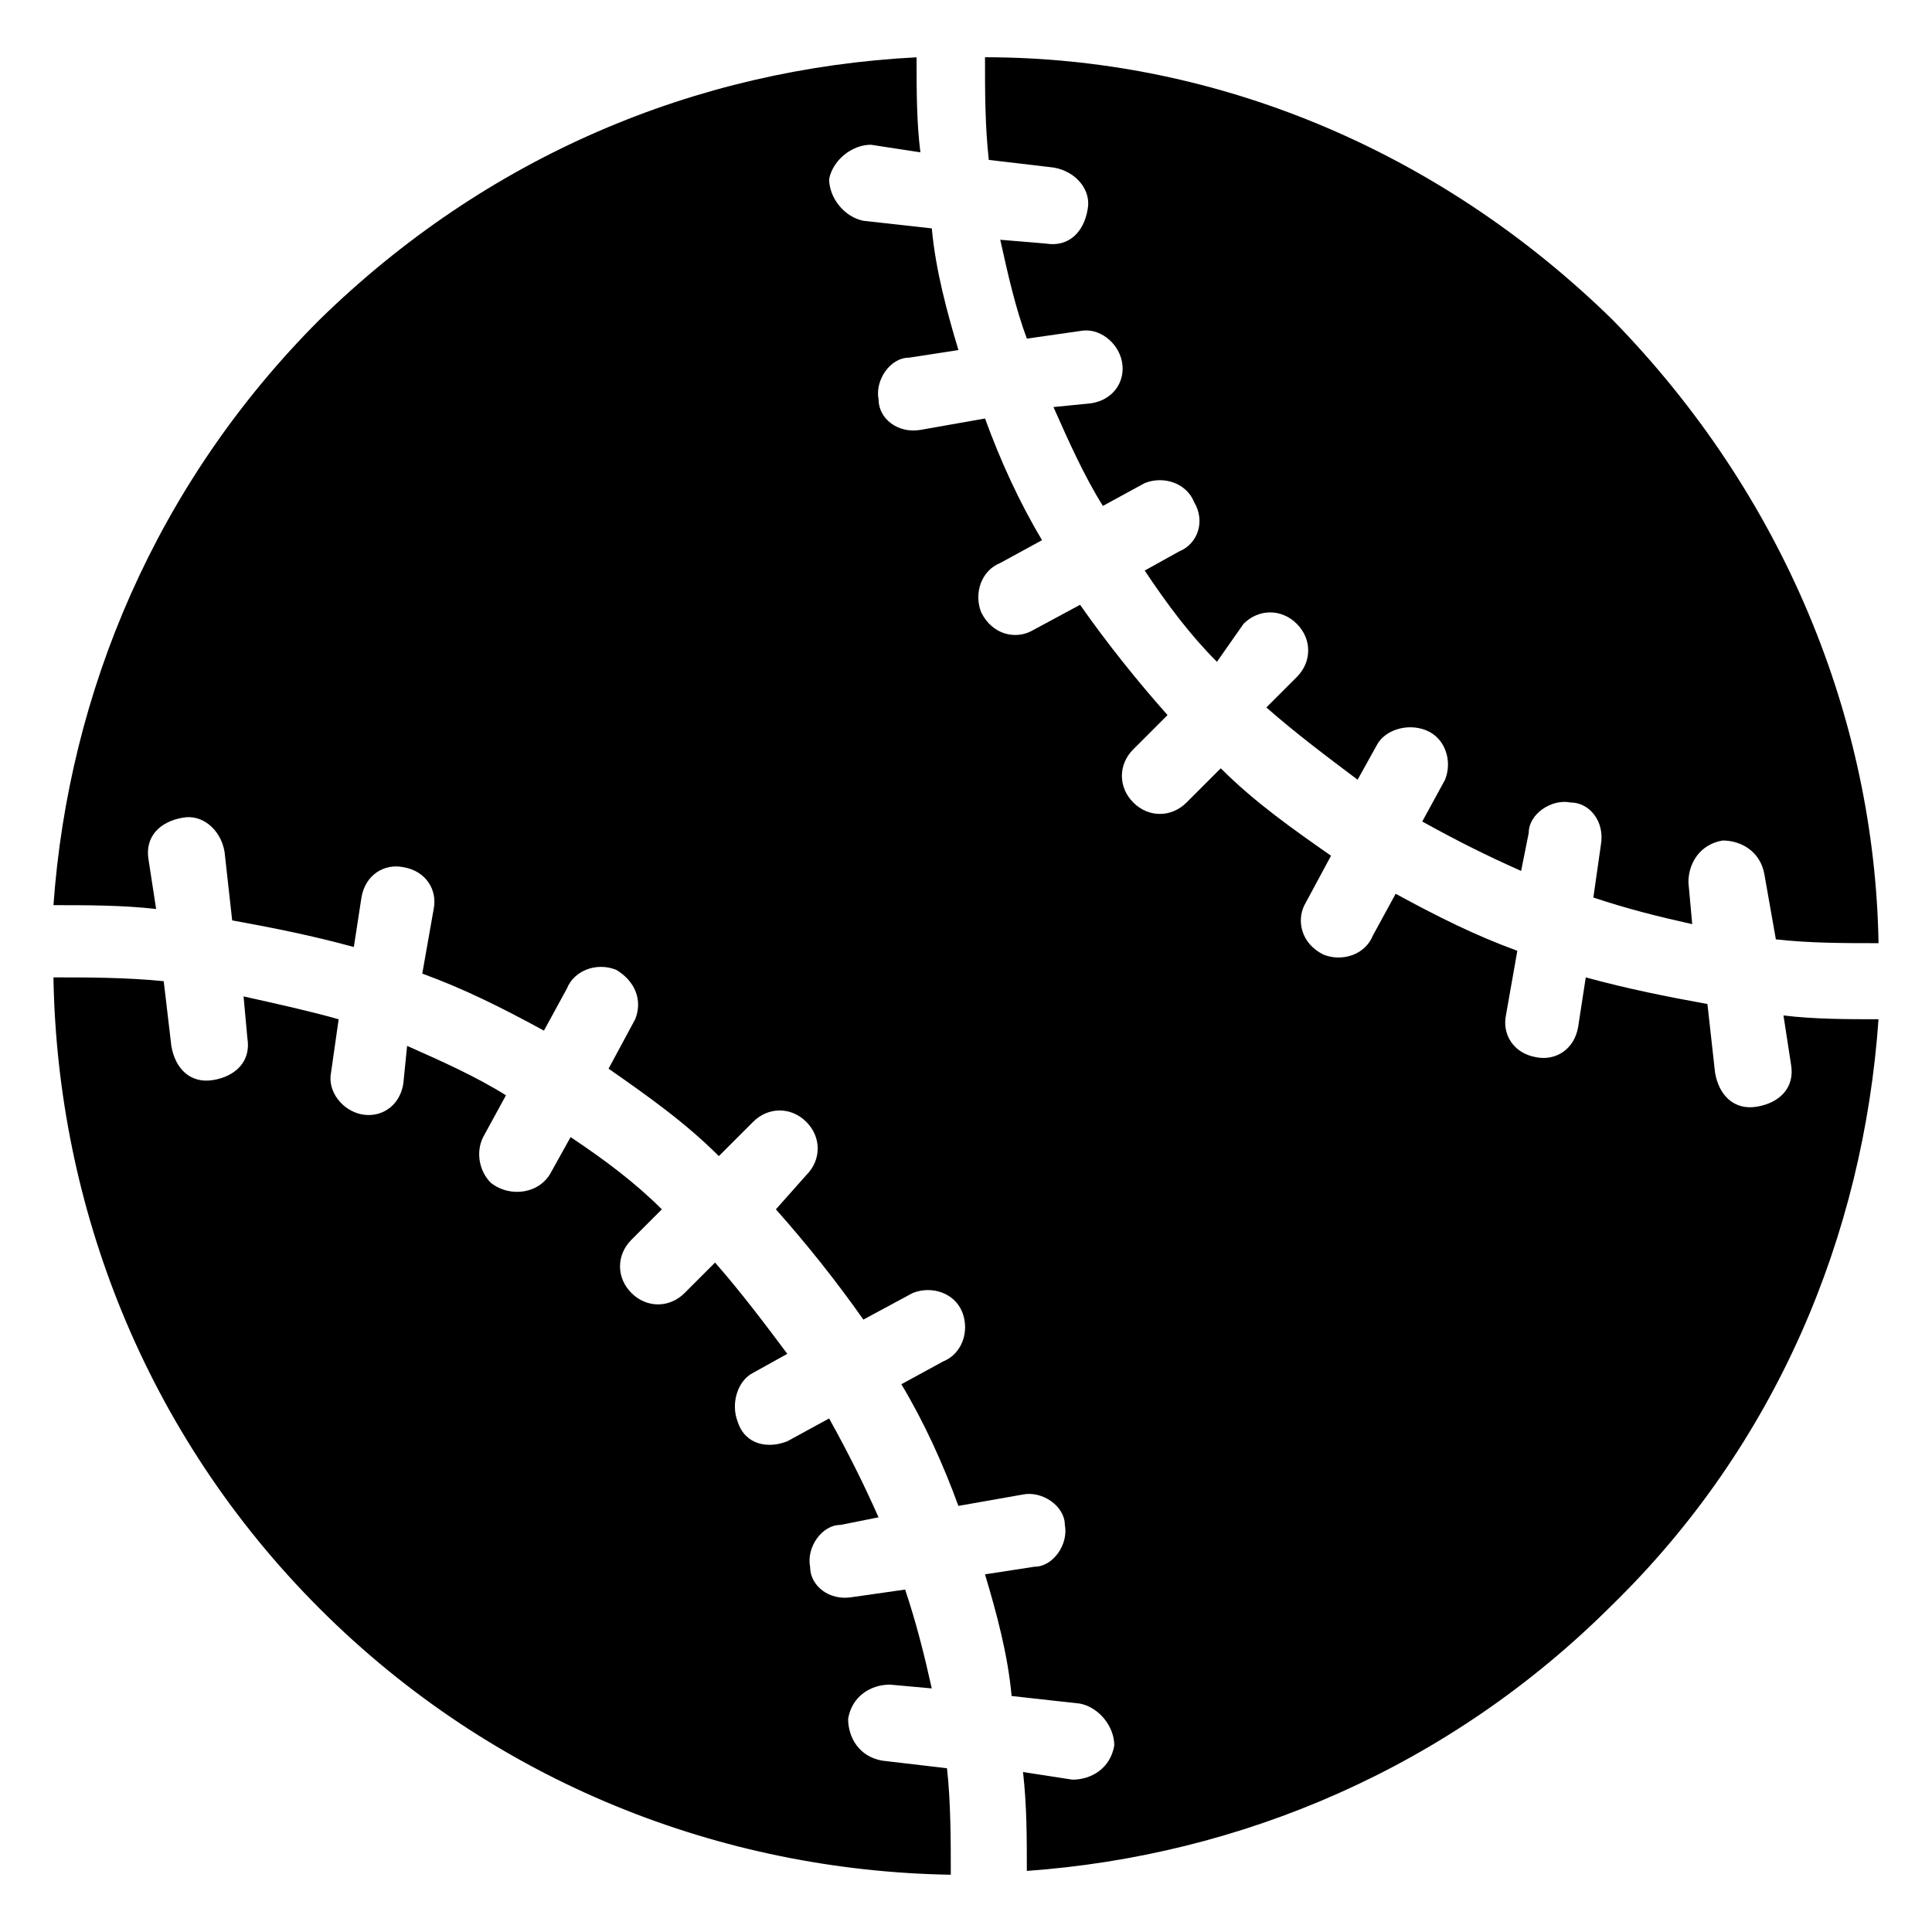
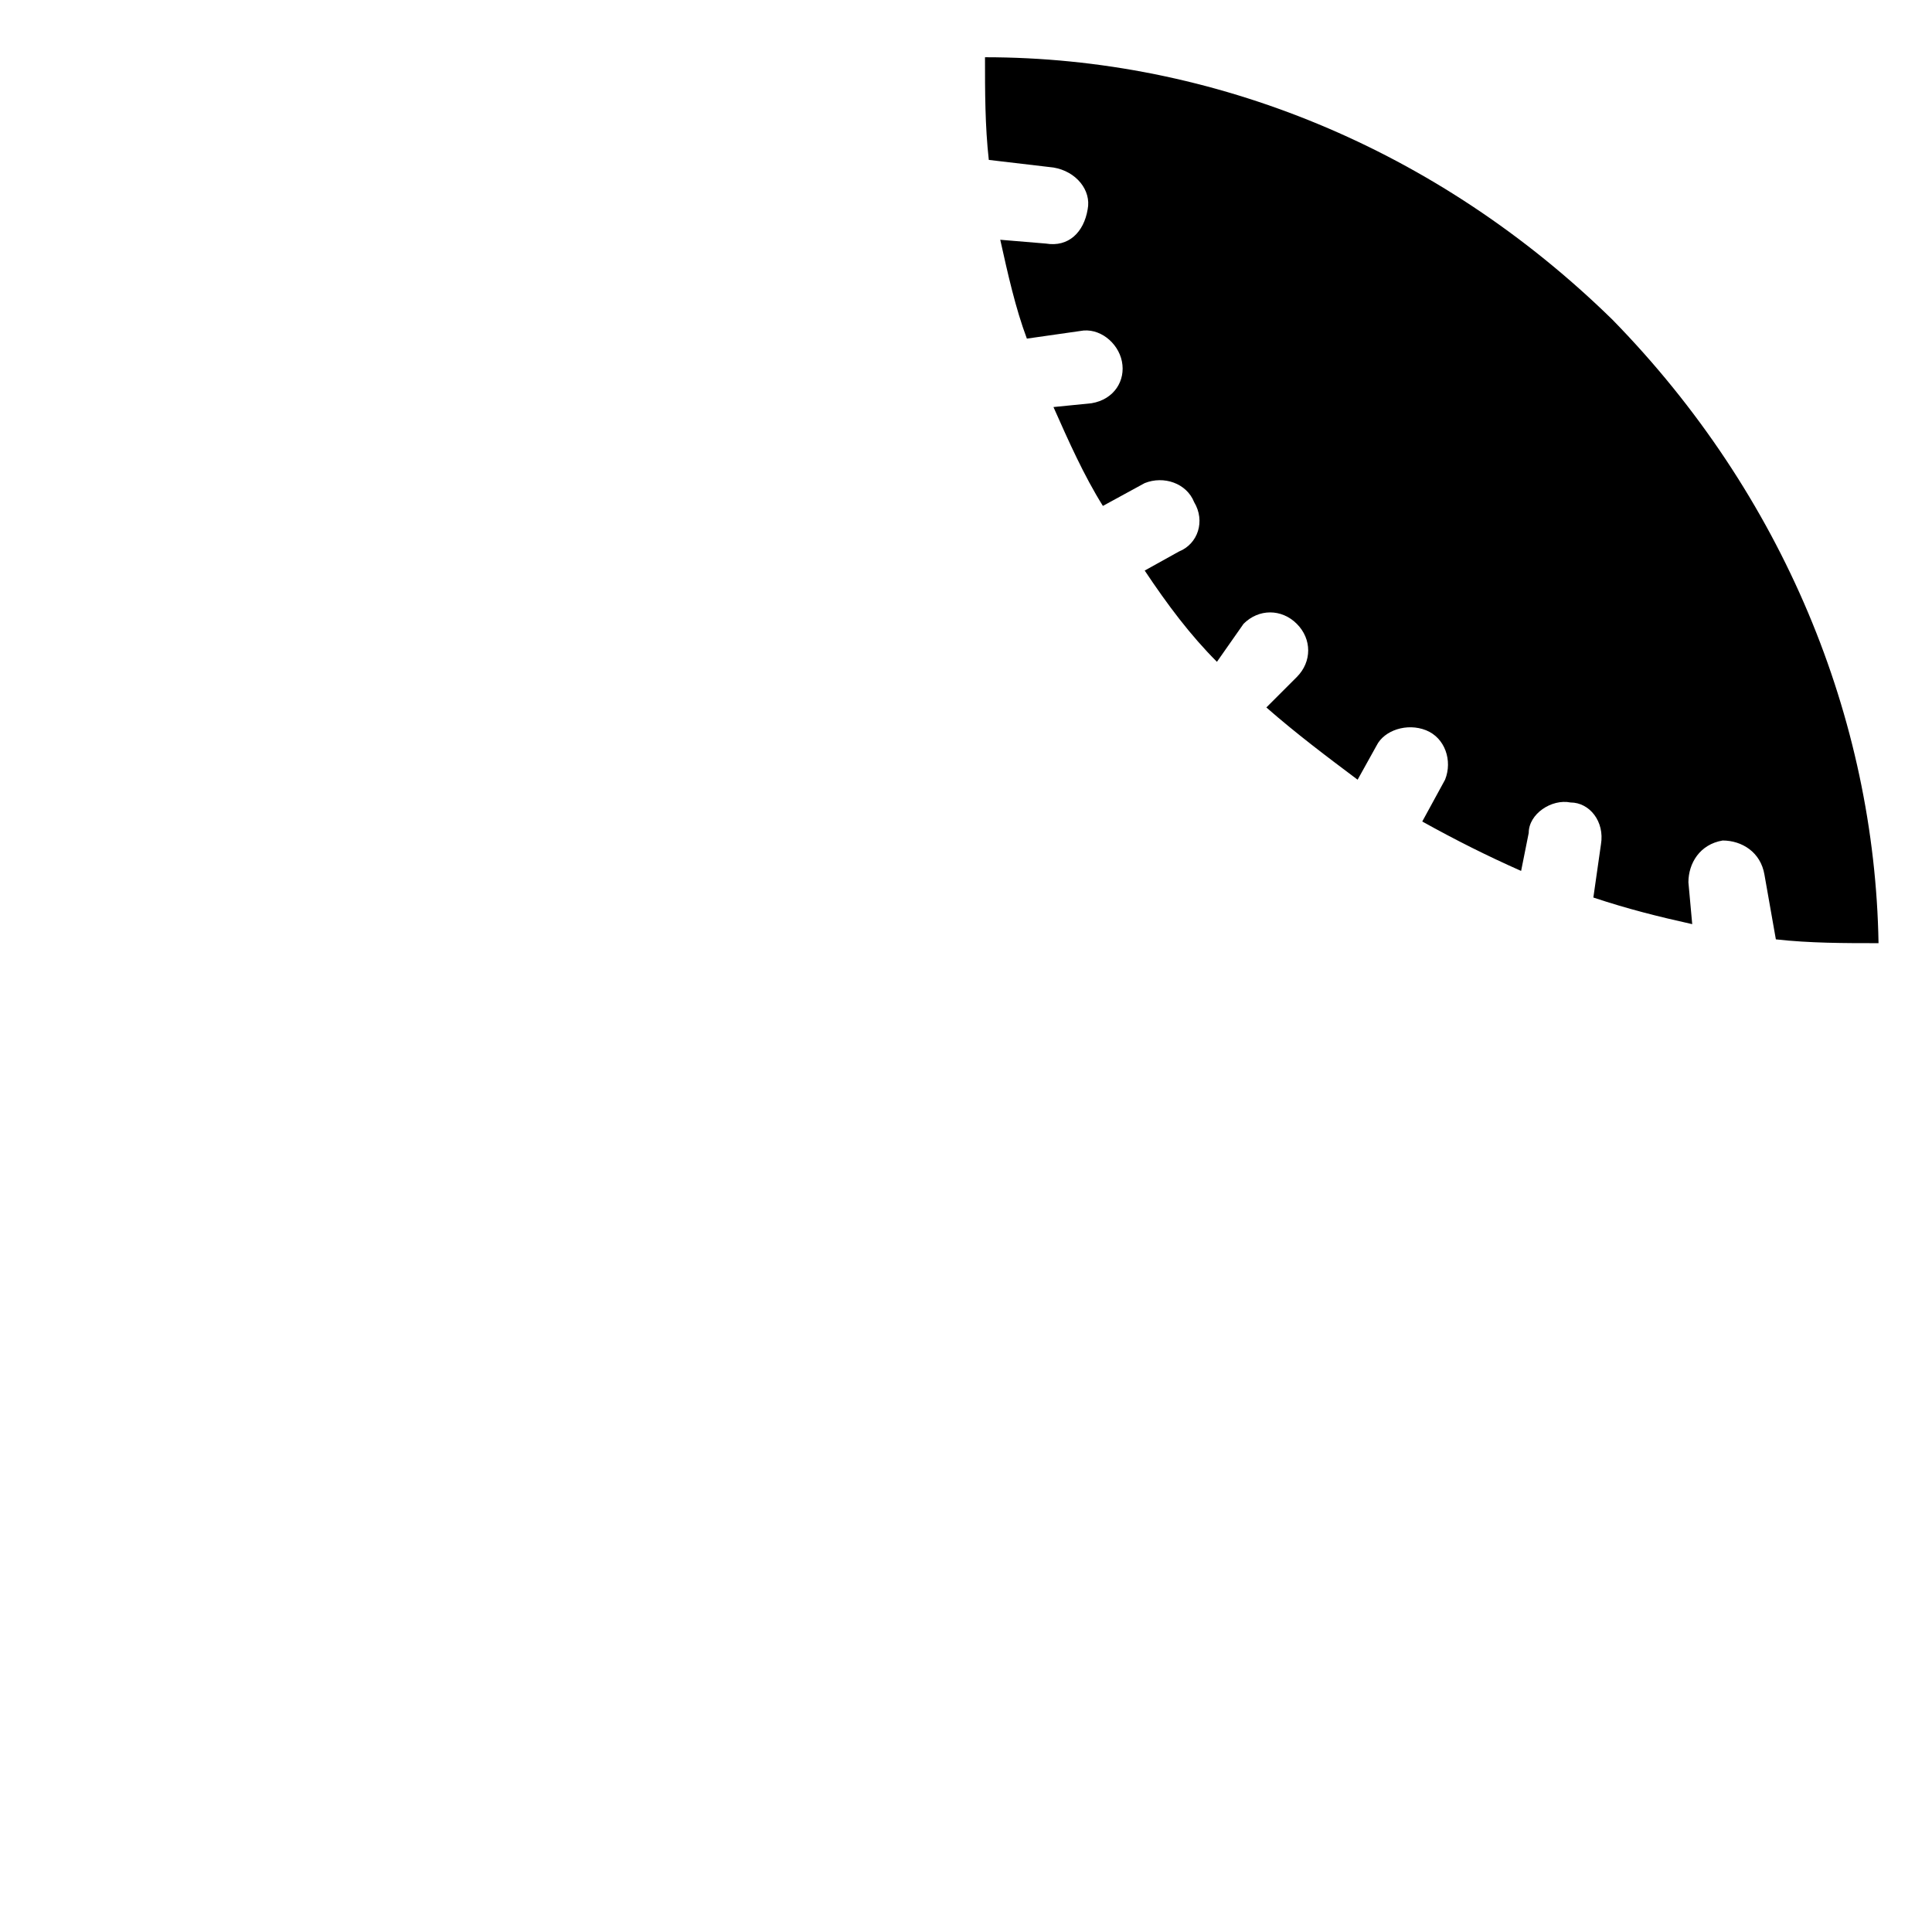
<svg xmlns="http://www.w3.org/2000/svg" fill="#000000" width="800px" height="800px" version="1.1" viewBox="144 144 512 512">
  <g>
    <path d="m641.83 393.95c-9.07 0-18.137 0-27.207-1.008l-3.023-17.129c-1.008-6.047-6.047-9.07-11.082-9.07-6.047 1.008-9.07 6.047-9.07 11.082l1.008 11.082c-9.07-2.016-17.129-4.031-26.199-7.055l2.016-14.105c1.008-6.047-3.023-11.082-8.062-11.082-5.039-1.008-11.082 3.023-11.082 8.062l-2.016 10.078c-9.07-4.031-17.129-8.062-26.199-13.098l6.047-11.082c2.016-5.039 0-11.082-5.039-13.098-5.039-2.016-11.082 0-13.098 4.031l-5.039 9.07c-8.062-6.047-16.121-12.09-24.184-19.145l8.062-8.062c4.031-4.031 4.031-10.078 0-14.105-4.031-4.031-10.078-4.031-14.105 0l-7.055 10.07c-7.055-7.055-13.098-15.113-19.145-24.184l9.07-5.039c5.039-2.016 7.055-8.062 4.031-13.098-2.016-5.039-8.062-7.055-13.098-5.039l-11.082 6.047c-5.039-8.062-9.07-17.129-13.098-26.199l10.078-1.008c6.047-1.008 9.07-6.047 8.062-11.082-1.008-5.039-6.047-9.07-11.082-8.062l-14.105 2.016c-3.023-8.062-5.039-17.129-7.055-26.199l12.082 1.008c6.047 1.008 10.078-3.023 11.082-9.07 1.008-5.039-3.023-10.078-9.07-11.082l-17.129-2.016c-1.008-9.07-1.008-18.137-1.008-27.207 60.457 0 119.91 24.184 166.26 69.527 45.344 46.352 69.527 105.8 70.535 165.25z" />
-     <path d="m394.96 612.61-17.129-2.016c-6.047-1.008-9.07-6.047-9.07-11.082 1.008-6.047 6.047-9.07 11.082-9.07l11.082 1.008c-2.016-9.07-4.031-17.129-7.055-26.199l-14.105 2.016c-6.047 1.008-11.082-3.023-11.082-8.062-1.008-5.039 3.023-11.082 8.062-11.082l10.078-2.016c-4.031-9.07-8.062-17.129-13.098-26.199l-11.082 6.047c-5.039 2.016-11.082 1.008-13.098-5.039-2.016-5.039 0-11.082 4.031-13.098l9.07-5.039c-6.047-8.062-12.09-16.121-19.145-24.184l-8.062 8.062c-4.031 4.031-10.078 4.031-14.105 0-4.031-4.031-4.031-10.078 0-14.105l8.062-8.062c-7.055-7.055-15.113-13.098-24.184-19.145l-5.039 9.07c-3.023 6.047-11.082 7.055-16.121 3.023-3.023-3.023-4.031-8.062-2.016-12.09l6.047-11.082c-8.062-5.039-17.129-9.07-26.199-13.098l-1.008 10.078c-1.008 6.047-6.047 9.07-11.082 8.062-5.039-1.008-9.07-6.047-8.062-11.082l2.016-14.105c-7.062-2.027-16.129-4.043-25.199-6.059l1.008 11.082c1.008 6.047-3.023 10.078-9.07 11.082-6.047 1.008-10.078-3.023-11.082-9.07l-2.016-17.129c-10.078-1.008-20.152-1.008-29.223-1.008 1.008 60.457 24.184 120.91 70.535 167.27s106.81 69.527 167.27 70.535c0-9.066 0-19.141-1.008-28.211zm246.87-198.5c-8.062 0-17.129 0-25.191-1.008l2.016 13.098c1.008 6.047-3.023 10.078-9.07 11.082-6.047 1.008-10.078-3.023-11.082-9.07l-2.016-18.137c-11.082-2.016-21.16-4.031-32.242-7.055l-2.016 13.098c-1.008 6.047-6.047 9.07-11.082 8.062-6.047-1.008-9.07-6.047-8.062-11.082l3.023-17.129c-11.082-4.031-21.16-9.07-32.242-15.113l-6.047 11.082c-2.016 5.039-8.062 7.055-13.098 5.039-6.047-3.023-7.055-9.07-5.039-13.098l7.055-13.098c-10.078-7.055-20.152-14.105-29.223-23.176l-9.07 9.07c-4.031 4.031-10.078 4.031-14.105 0-4.031-4.031-4.031-10.078 0-14.105l9.07-9.07c-8.062-9.07-16.121-19.145-23.176-29.223l-13.098 7.055c-4.031 2.016-10.078 1.008-13.098-5.039-2.016-5.039 0-11.082 5.039-13.098l11.082-6.047c-6.047-10.078-11.082-21.16-15.113-32.242l-17.129 3.023c-6.047 1.008-11.082-3.023-11.082-8.062-1.008-5.039 3.023-11.082 8.062-11.082l13.098-2.016c-3.023-10.078-6.047-21.16-7.055-32.242l-18.137-2.016c-5.039-1.008-9.07-6.047-9.07-11.082 1.008-5.039 6.047-9.07 11.082-9.07l13.098 2.016c-1.008-8.062-1.008-16.121-1.008-25.191-58.445 3.019-113.86 26.195-158.2 69.523-43.328 43.328-66.504 98.746-70.535 155.17 9.07 0 18.137 0 27.207 1.008l-2.016-13.098c-1.008-6.047 3.023-10.078 9.07-11.082 5.039-1.008 10.078 3.023 11.082 9.07l2.016 18.137c11.082 2.016 21.16 4.031 32.242 7.055l2.016-13.098c1.008-6.047 6.047-9.07 11.082-8.062 6.047 1.008 9.07 6.047 8.062 11.082l-3.023 17.129c11.082 4.031 21.16 9.07 32.242 15.113l6.047-11.082c2.016-5.039 8.062-7.055 13.098-5.039 5.039 3.023 7.055 8.062 5.039 13.098l-7.055 13.098c10.078 7.055 20.152 14.105 29.223 23.176l9.07-9.07c4.031-4.031 10.078-4.031 14.105 0 4.031 4.031 4.031 10.078 0 14.105l-8.059 9.07c8.062 9.07 16.121 19.145 23.176 29.223l13.098-7.055c5.039-2.016 11.082 0 13.098 5.039 2.016 5.039 0 11.082-5.039 13.098l-11.082 6.047c6.047 10.078 11.082 21.16 15.113 32.242l17.129-3.023c5.039-1.008 11.082 3.023 11.082 8.062 1.008 5.039-3.023 11.082-8.062 11.082l-13.098 2.016c3.023 10.078 6.047 21.16 7.055 32.242l18.137 2.016c5.039 1.008 9.07 6.047 9.07 11.082-1.008 6.047-6.047 9.07-11.082 9.07l-13.098-2.016c1.008 9.07 1.008 17.129 1.008 26.199 56.426-4.031 111.85-27.207 155.17-70.535 43.328-42.316 66.504-97.734 70.535-155.17z" />
  </g>
</svg>